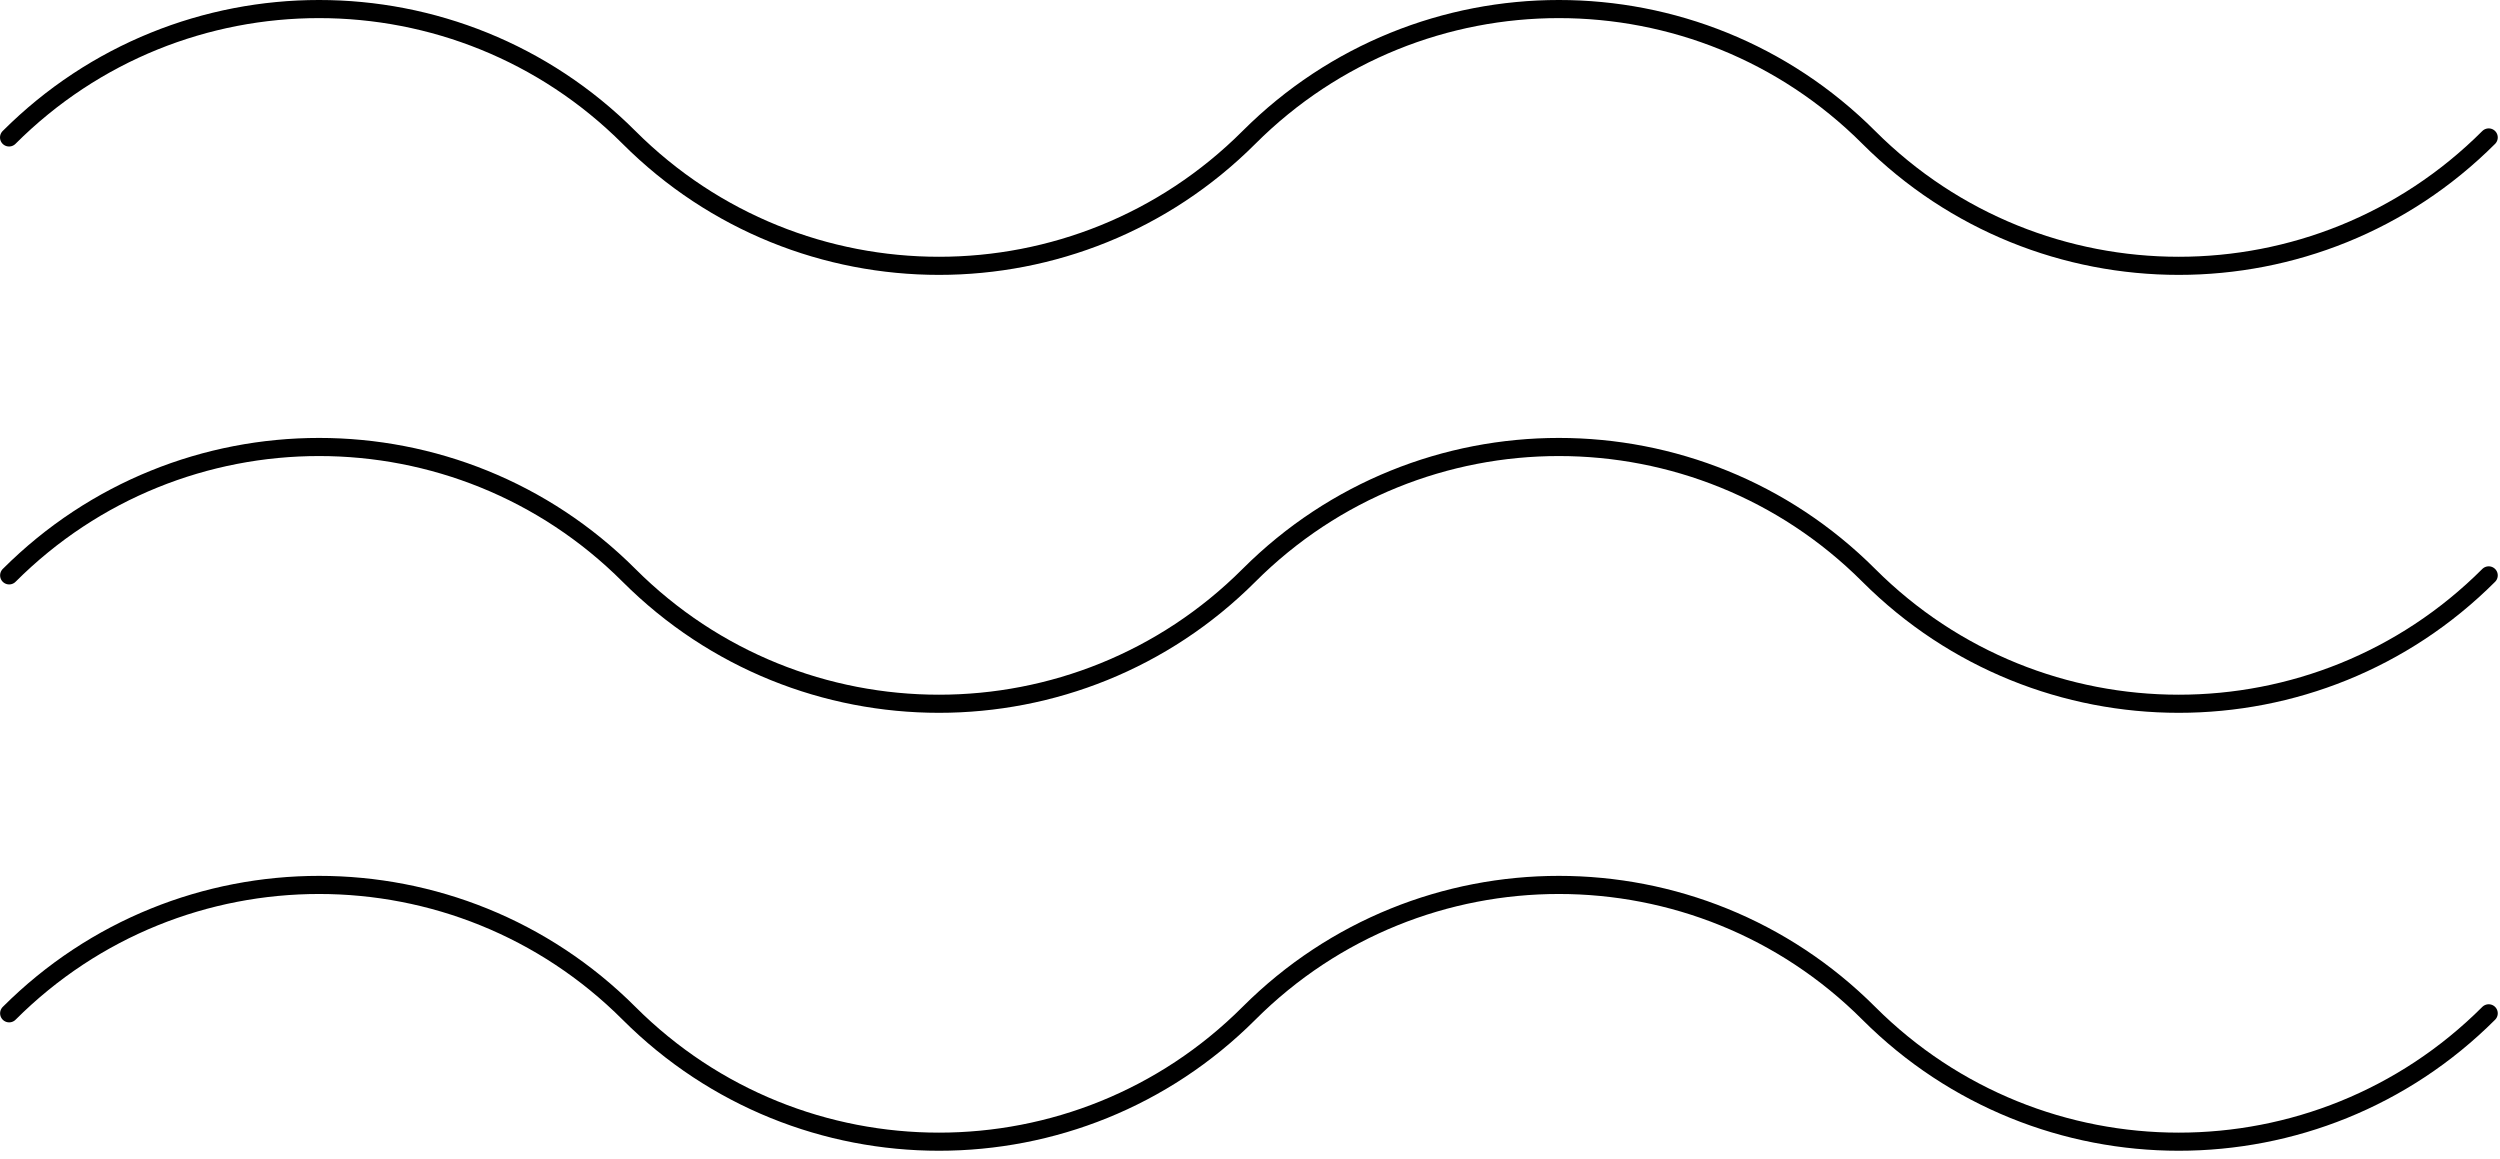
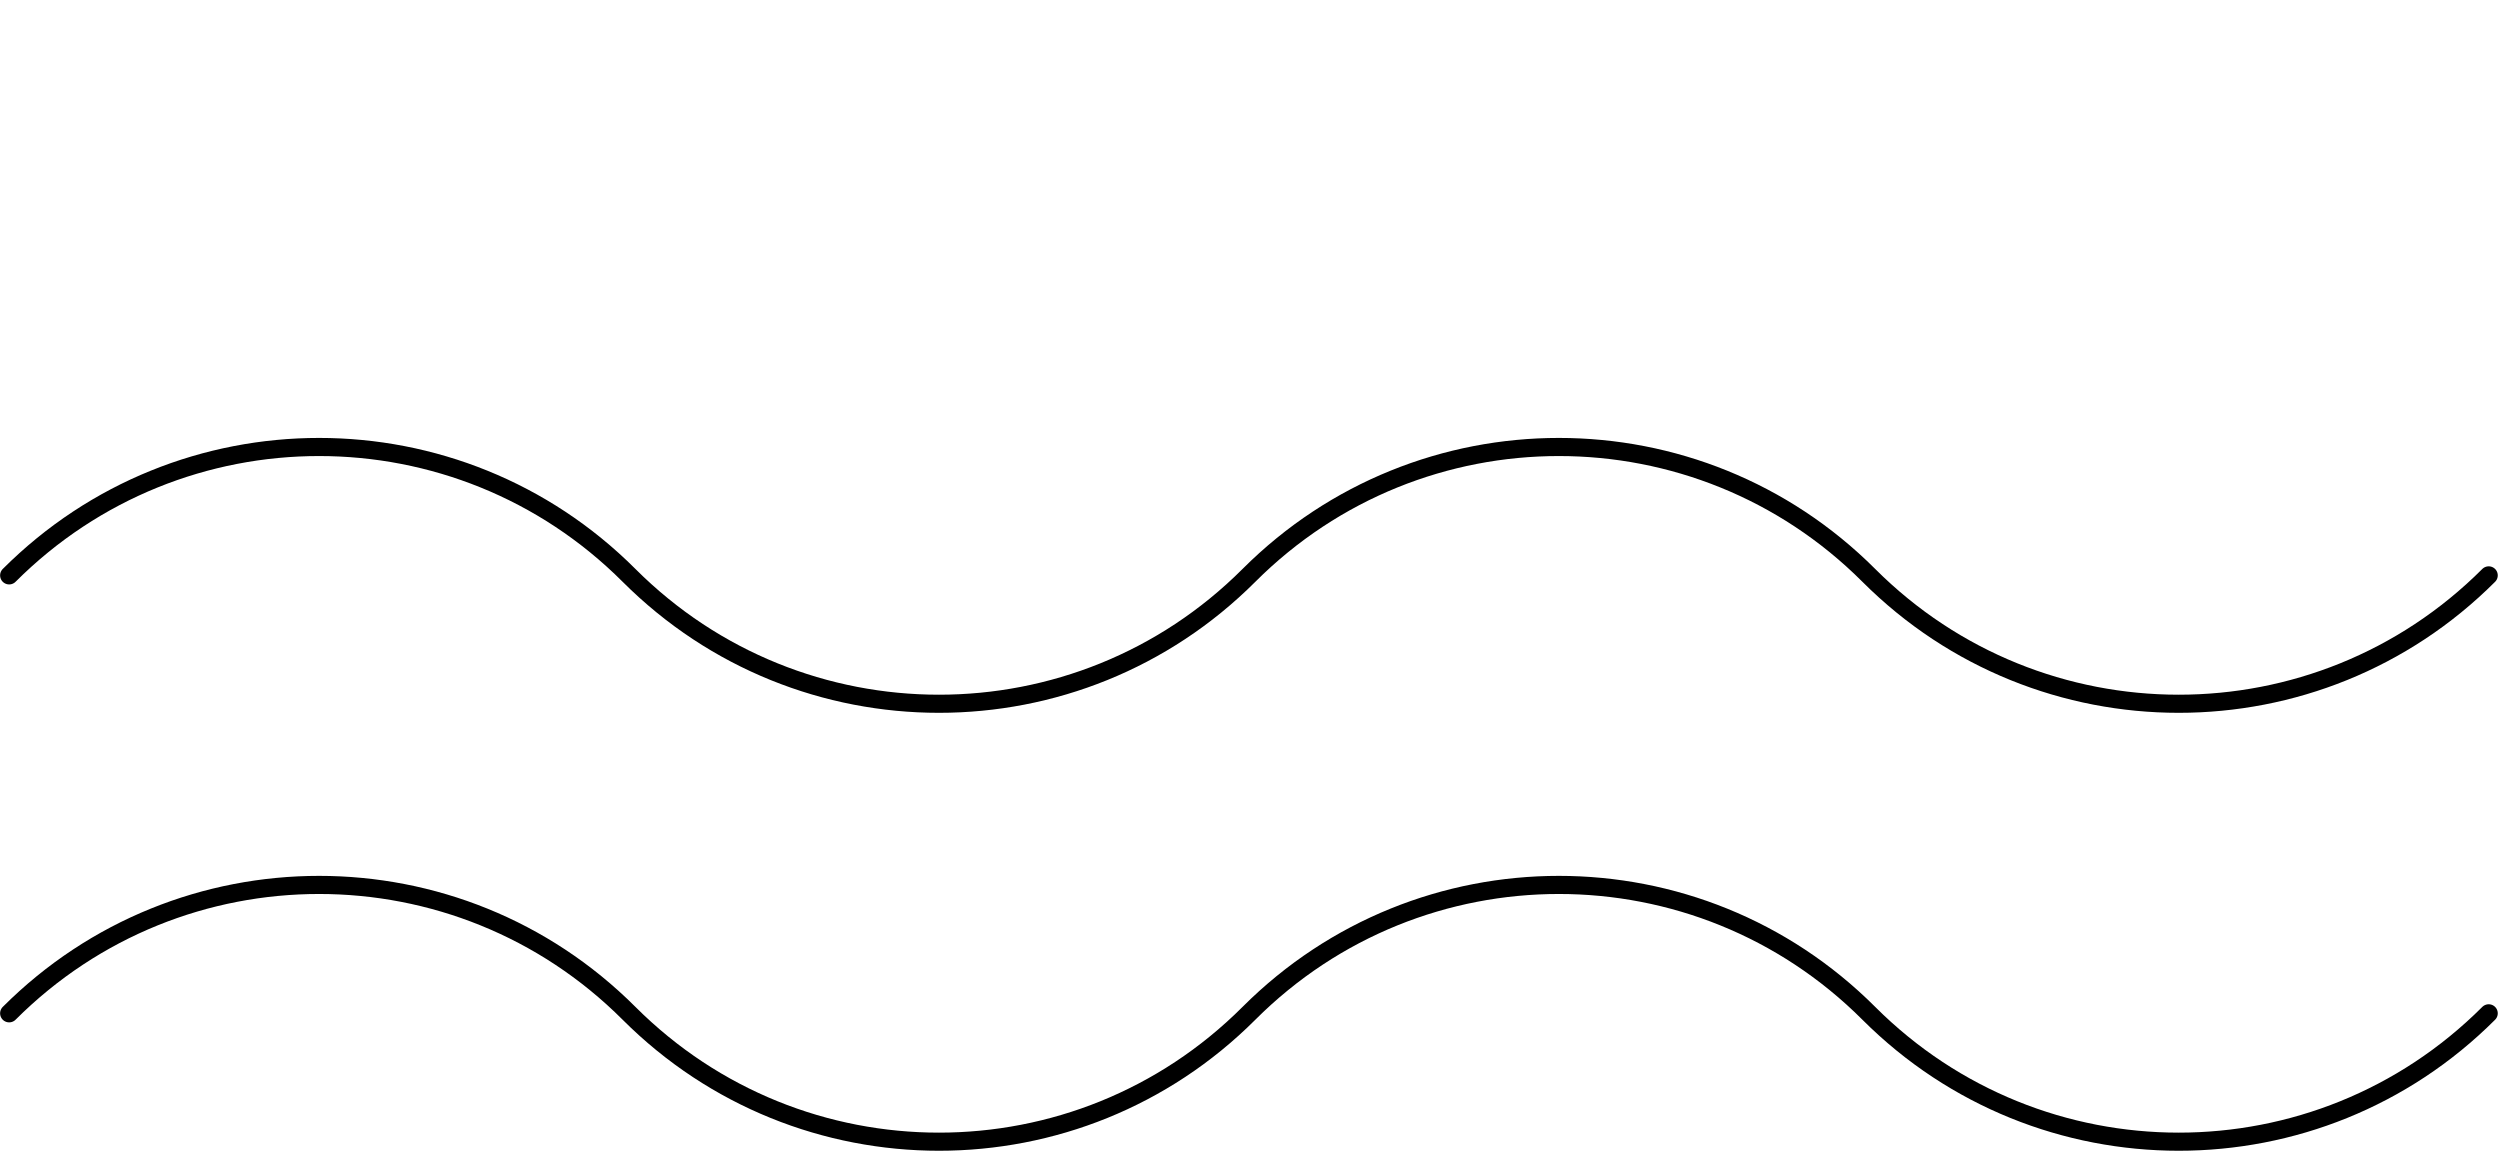
<svg xmlns="http://www.w3.org/2000/svg" width="276" height="128" viewBox="0 0 276 128" fill="none">
-   <path d="M274.753 15.174C255.855 34.072 225.217 34.072 206.318 15.174C187.419 -3.725 156.781 -3.725 137.882 15.174C118.984 34.072 88.346 34.072 69.447 15.174C50.543 -3.725 19.899 -3.725 1 15.174" stroke="black" stroke-width="2" stroke-miterlimit="10" stroke-linecap="round" stroke-linejoin="round" />
  <path d="M274.753 63.522C255.854 82.42 225.216 82.42 206.317 63.522C187.419 44.623 156.78 44.623 137.882 63.522C118.983 82.42 88.345 82.42 69.446 63.522C50.548 44.623 19.909 44.623 1.011 63.522" stroke="black" stroke-width="2" stroke-miterlimit="10" stroke-linecap="round" stroke-linejoin="round" />
  <path d="M274.753 111.87C255.854 130.768 225.216 130.768 206.317 111.87C187.419 92.971 156.78 92.971 137.882 111.87C118.983 130.768 88.345 130.768 69.446 111.87C50.548 92.971 19.909 92.971 1.011 111.87" stroke="black" stroke-width="2" stroke-miterlimit="10" stroke-linecap="round" stroke-linejoin="round" />
</svg>